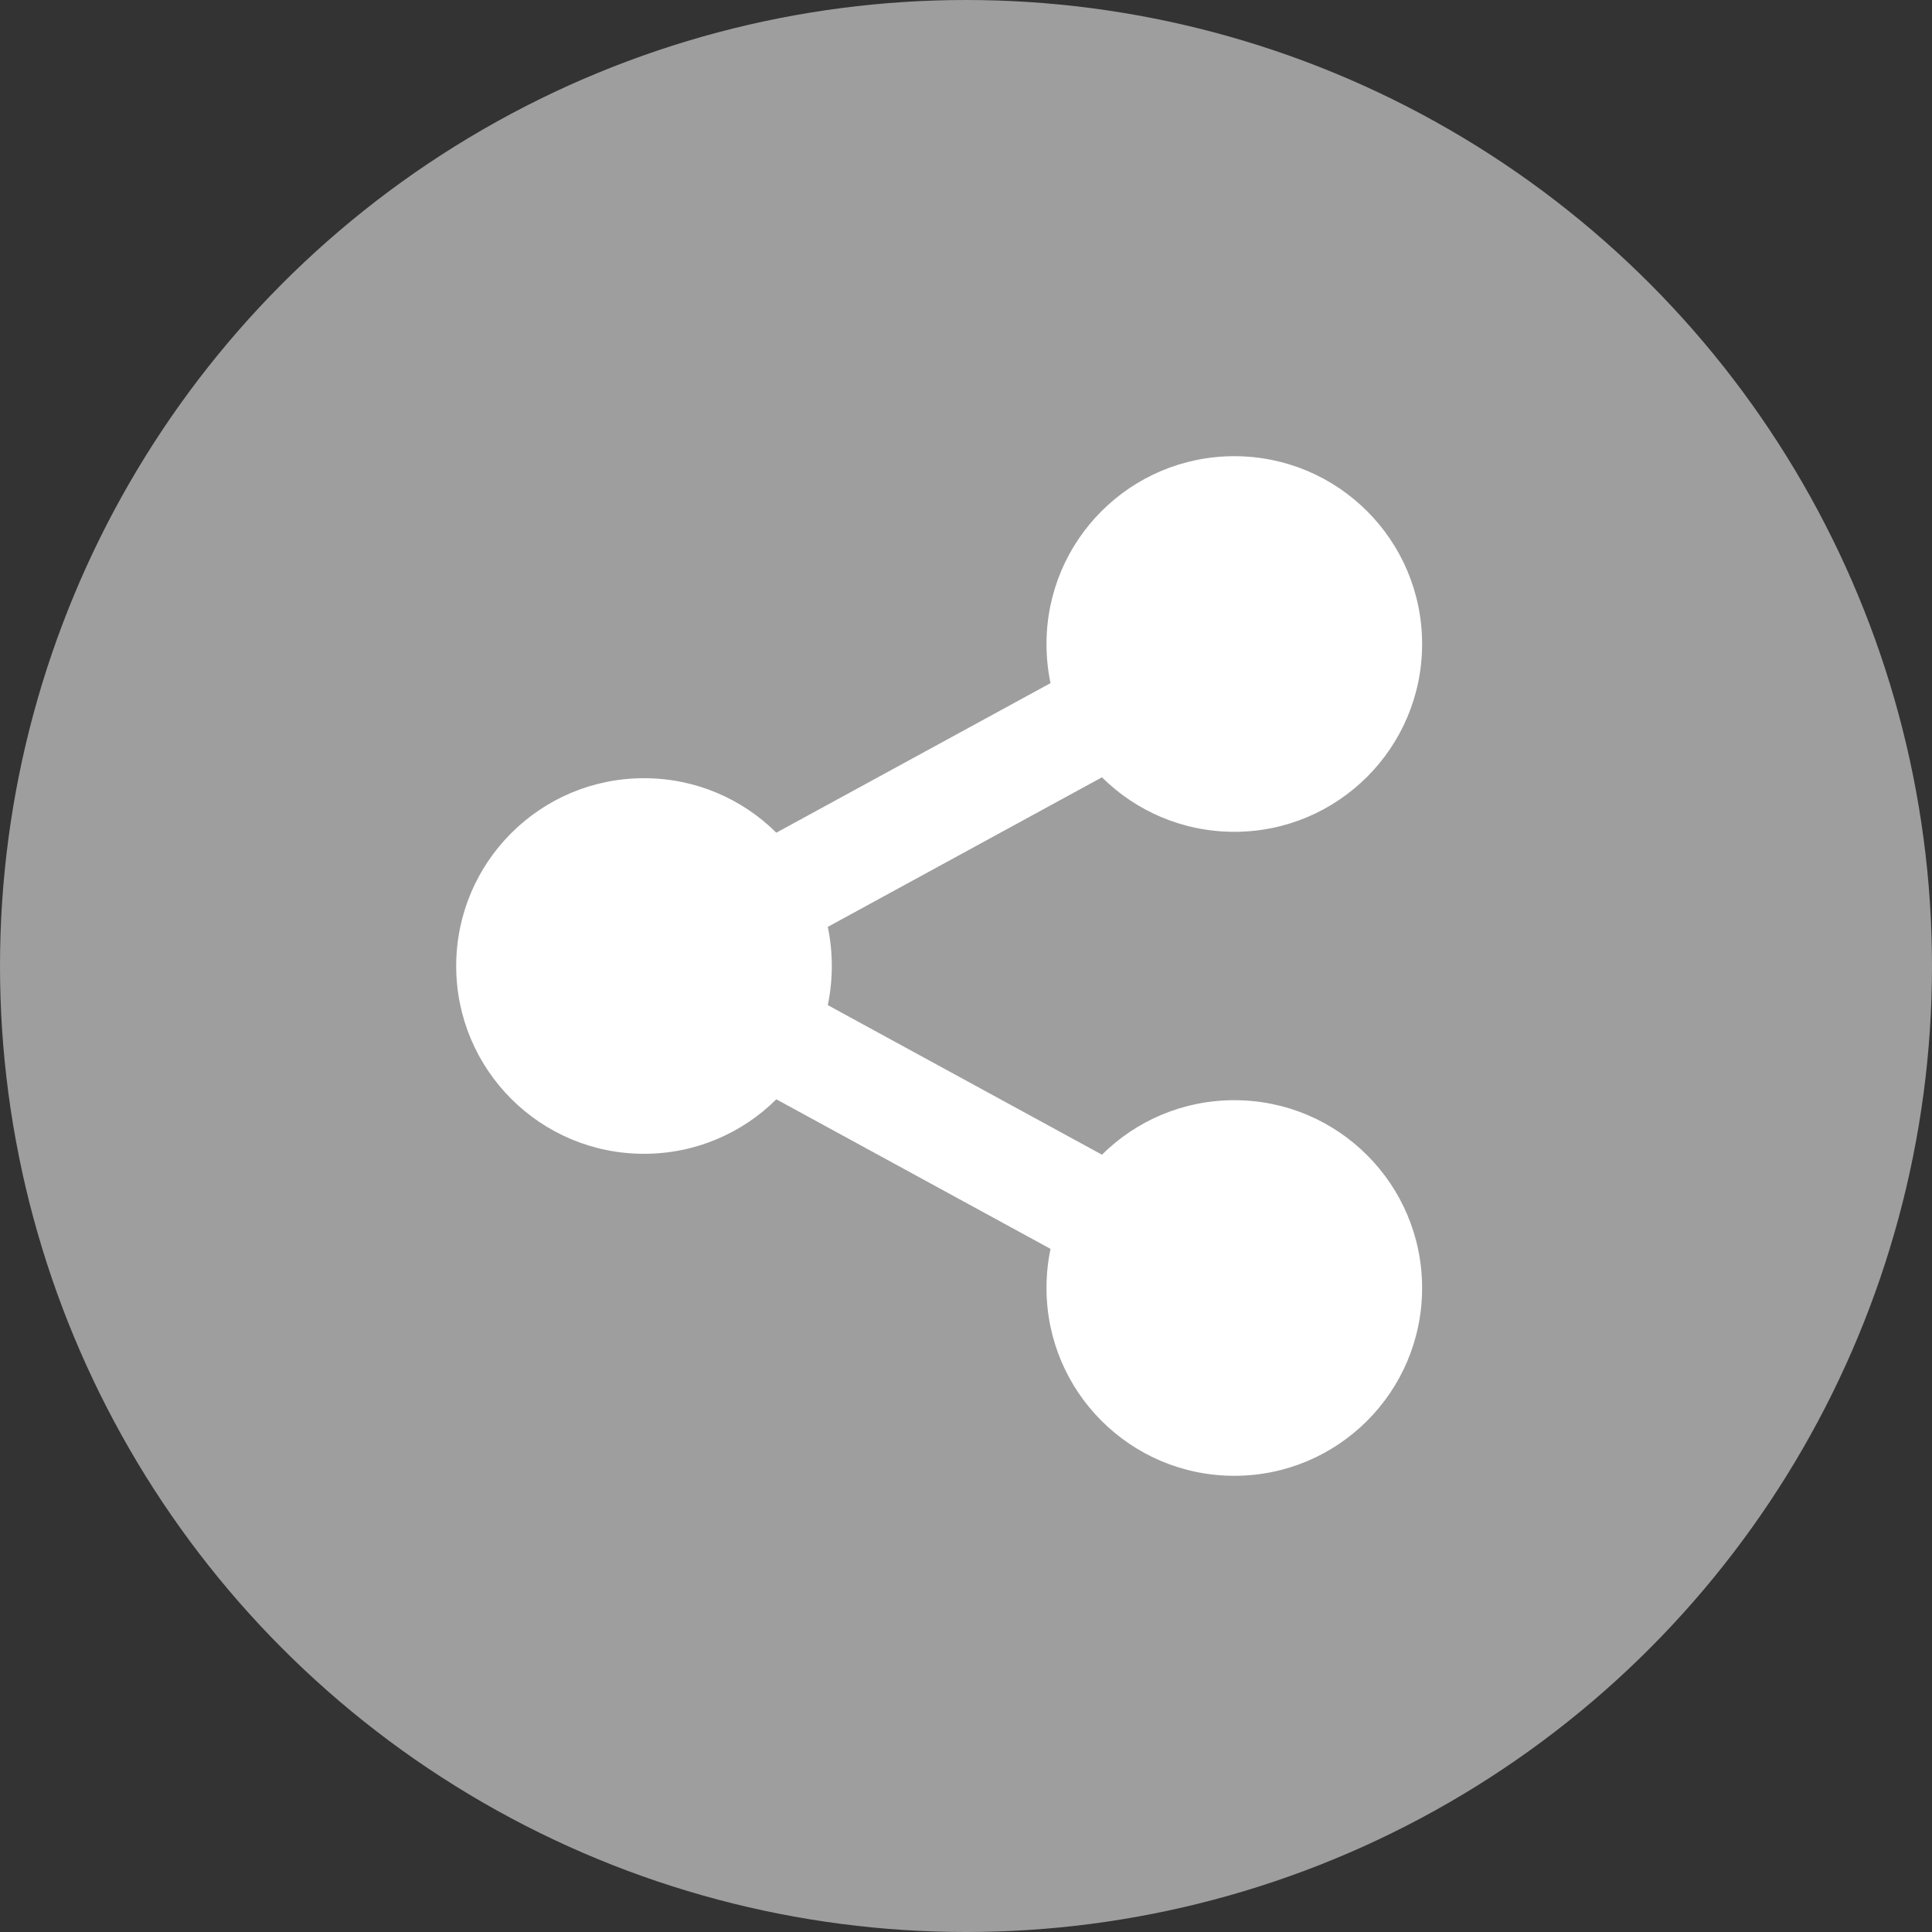
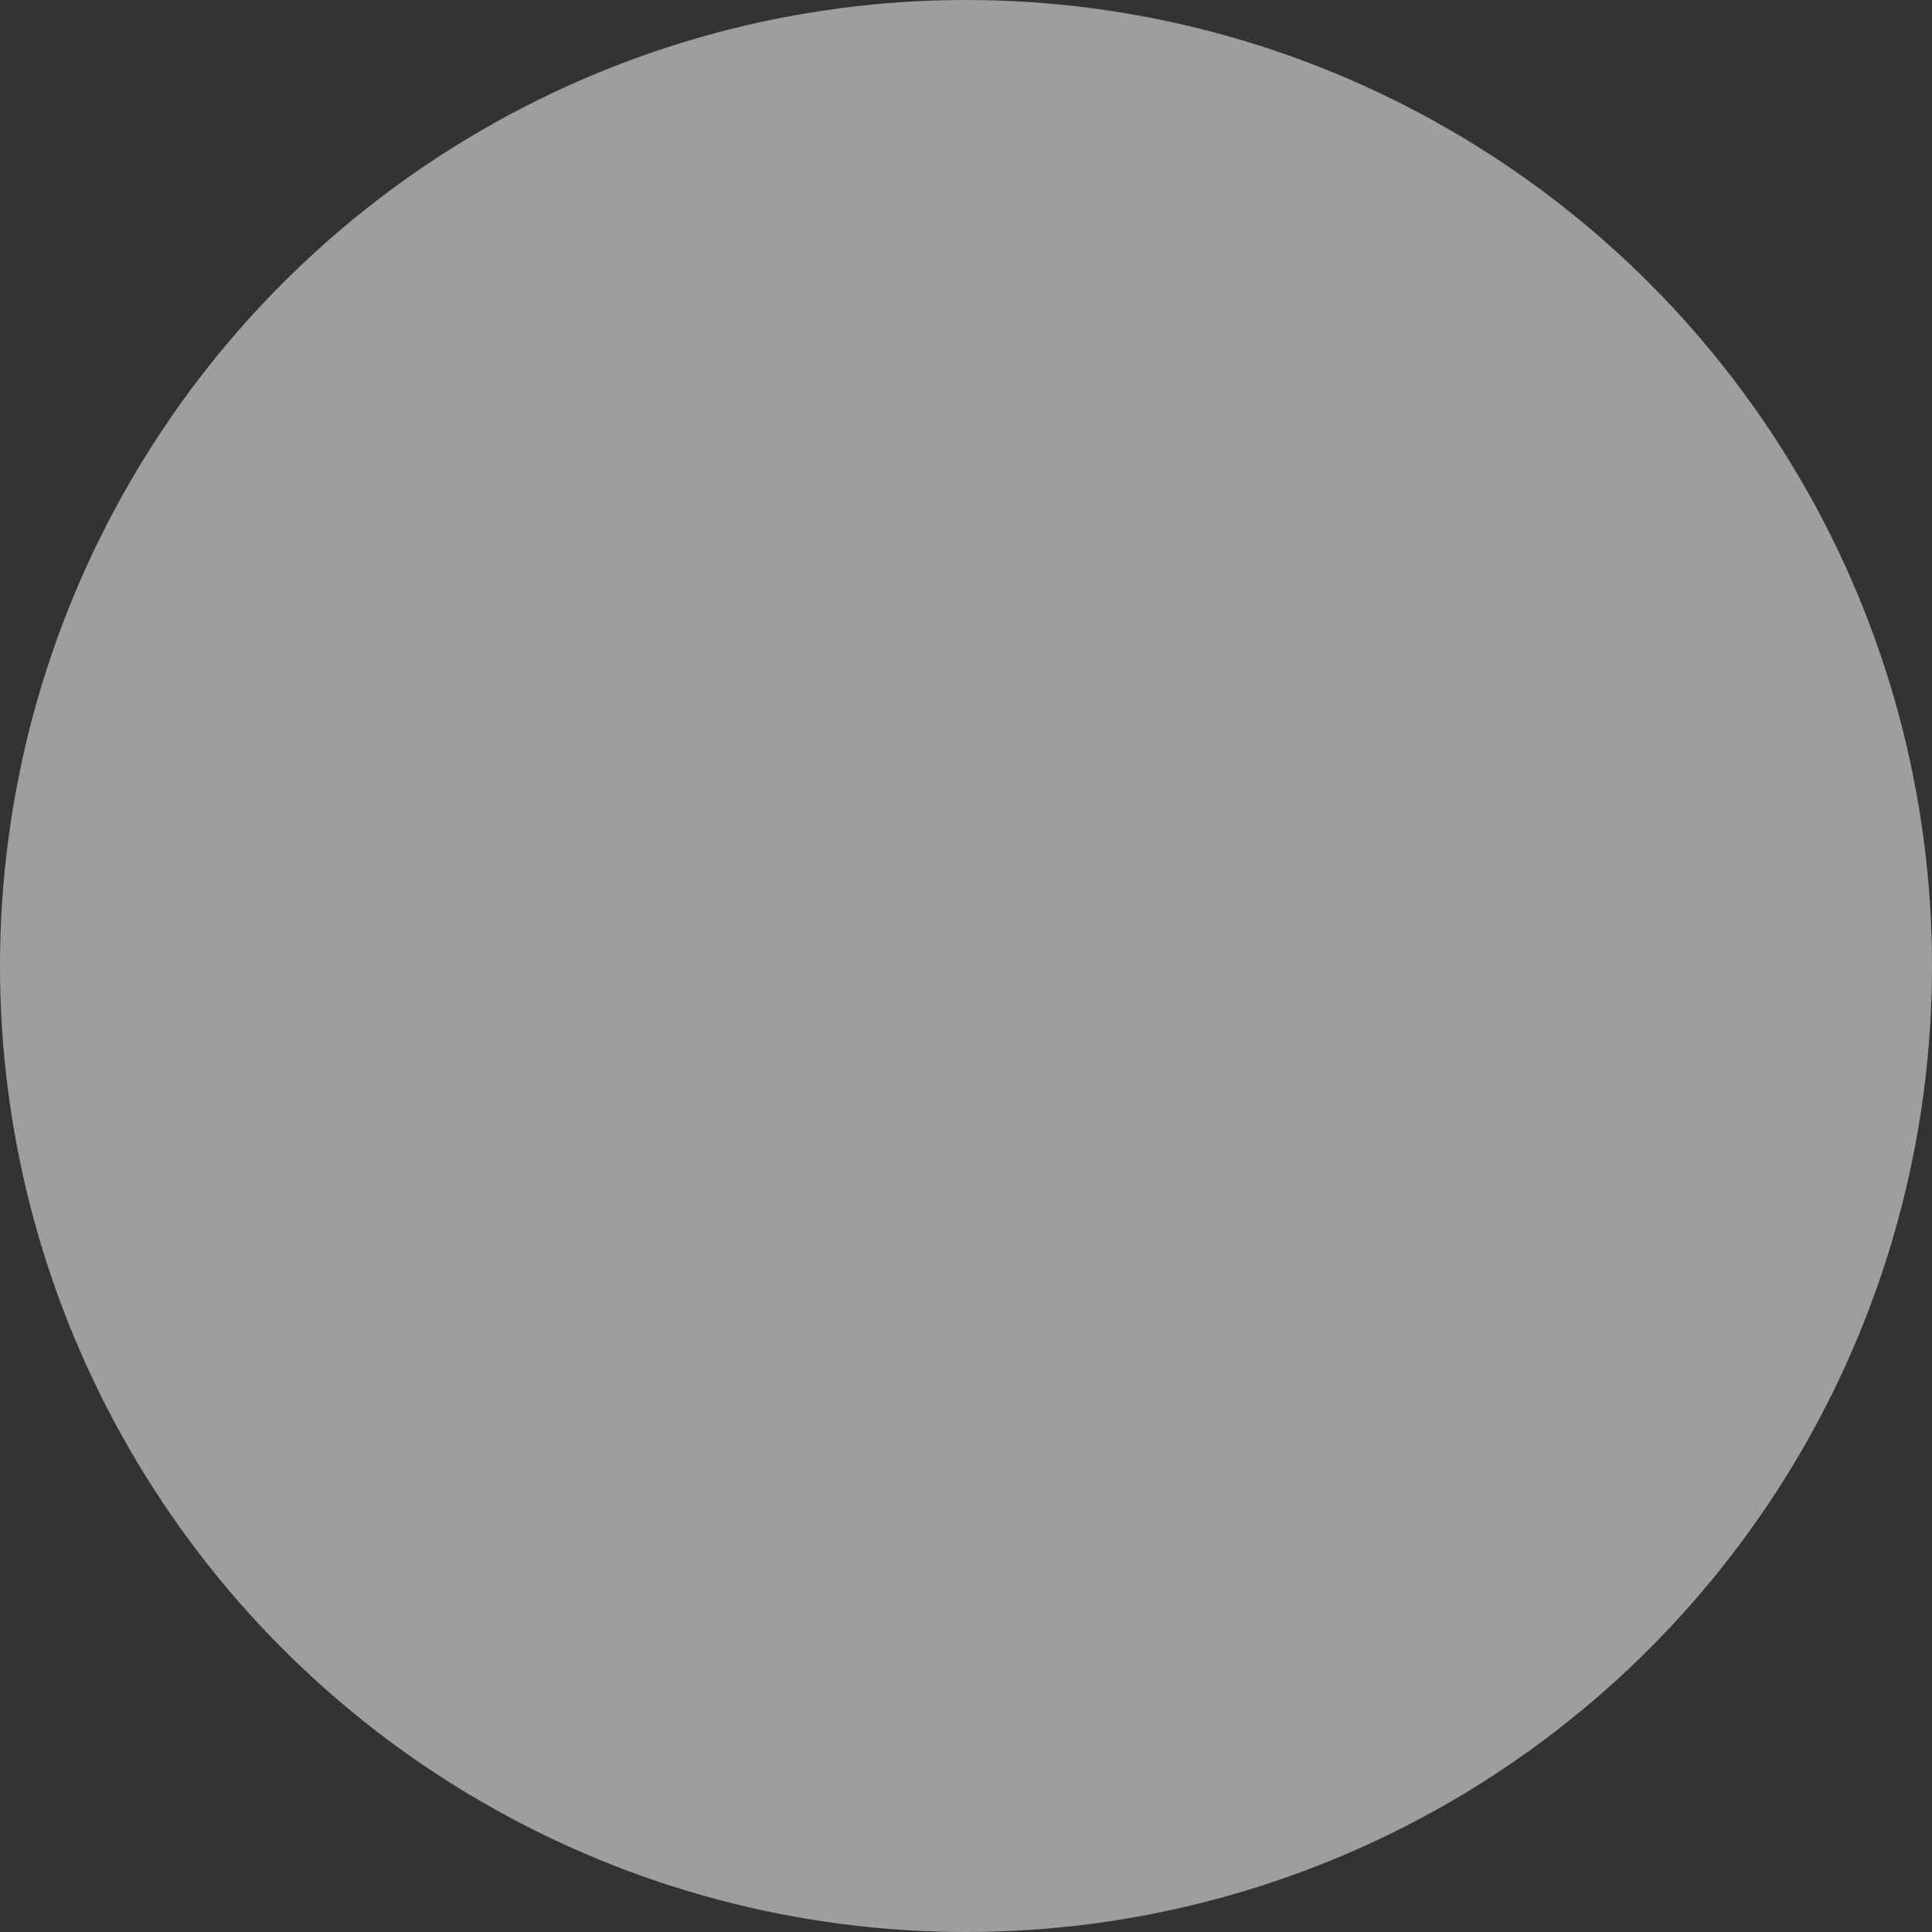
<svg xmlns="http://www.w3.org/2000/svg" width="24" height="24" viewBox="0 0 24 24" fill="none">
  <rect x="0" y="0" width="24" height="24" fill="#333333" stroke="none" />
  <circle cx="12" cy="12" r="12" fill="#9E9E9E" />
-   <path d="M13.05 15.514L9.644 13.656C9.222 14.075 8.641 14.333 8 14.333C6.711 14.333 5.667 13.289 5.667 12C5.667 10.711 6.711 9.667 8 9.667C8.641 9.667 9.222 9.925 9.644 10.344L13.05 8.486C13.017 8.329 13 8.167 13 8C13 6.711 14.044 5.667 15.333 5.667C16.622 5.667 17.666 6.711 17.666 8C17.666 9.289 16.622 10.333 15.333 10.333C14.692 10.333 14.111 10.075 13.689 9.656L10.283 11.514C10.316 11.671 10.333 11.833 10.333 12C10.333 12.166 10.316 12.329 10.283 12.486L13.689 14.344C14.111 13.925 14.692 13.667 15.333 13.667C16.622 13.667 17.666 14.711 17.666 16C17.666 17.289 16.622 18.333 15.333 18.333C14.044 18.333 13 17.289 13 16C13 15.833 13.017 15.671 13.05 15.514Z" fill="white" />
</svg>